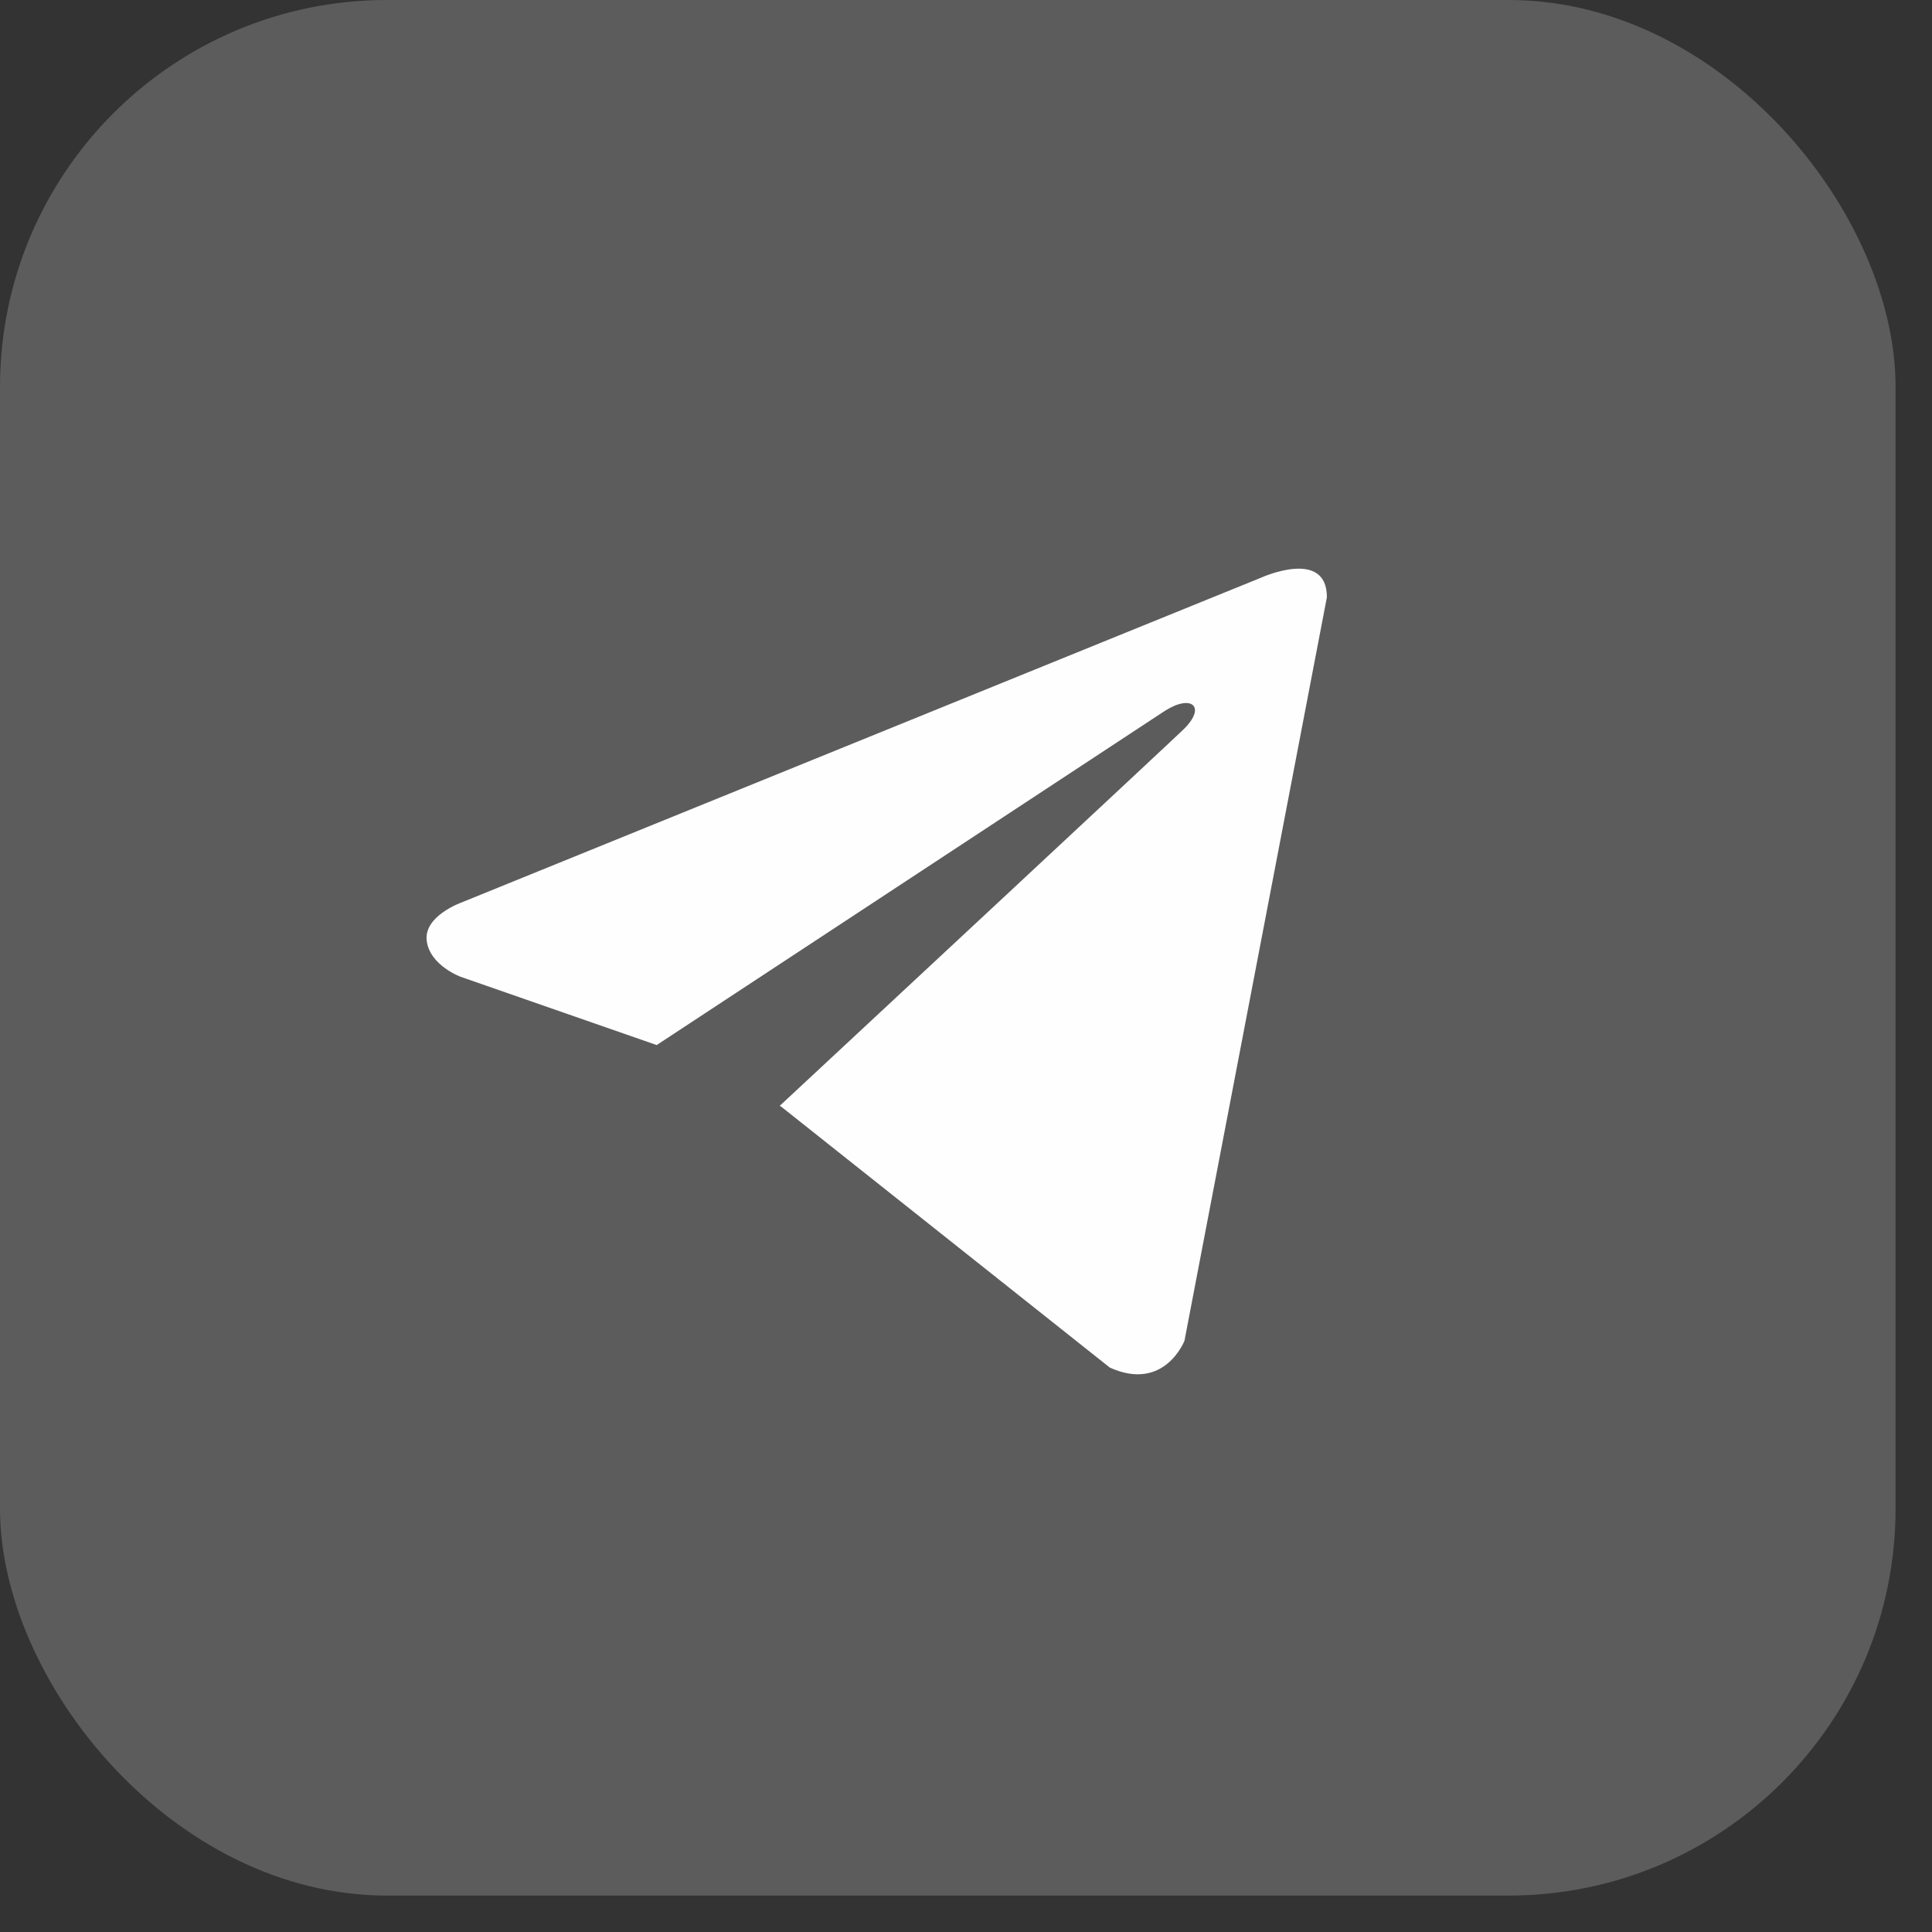
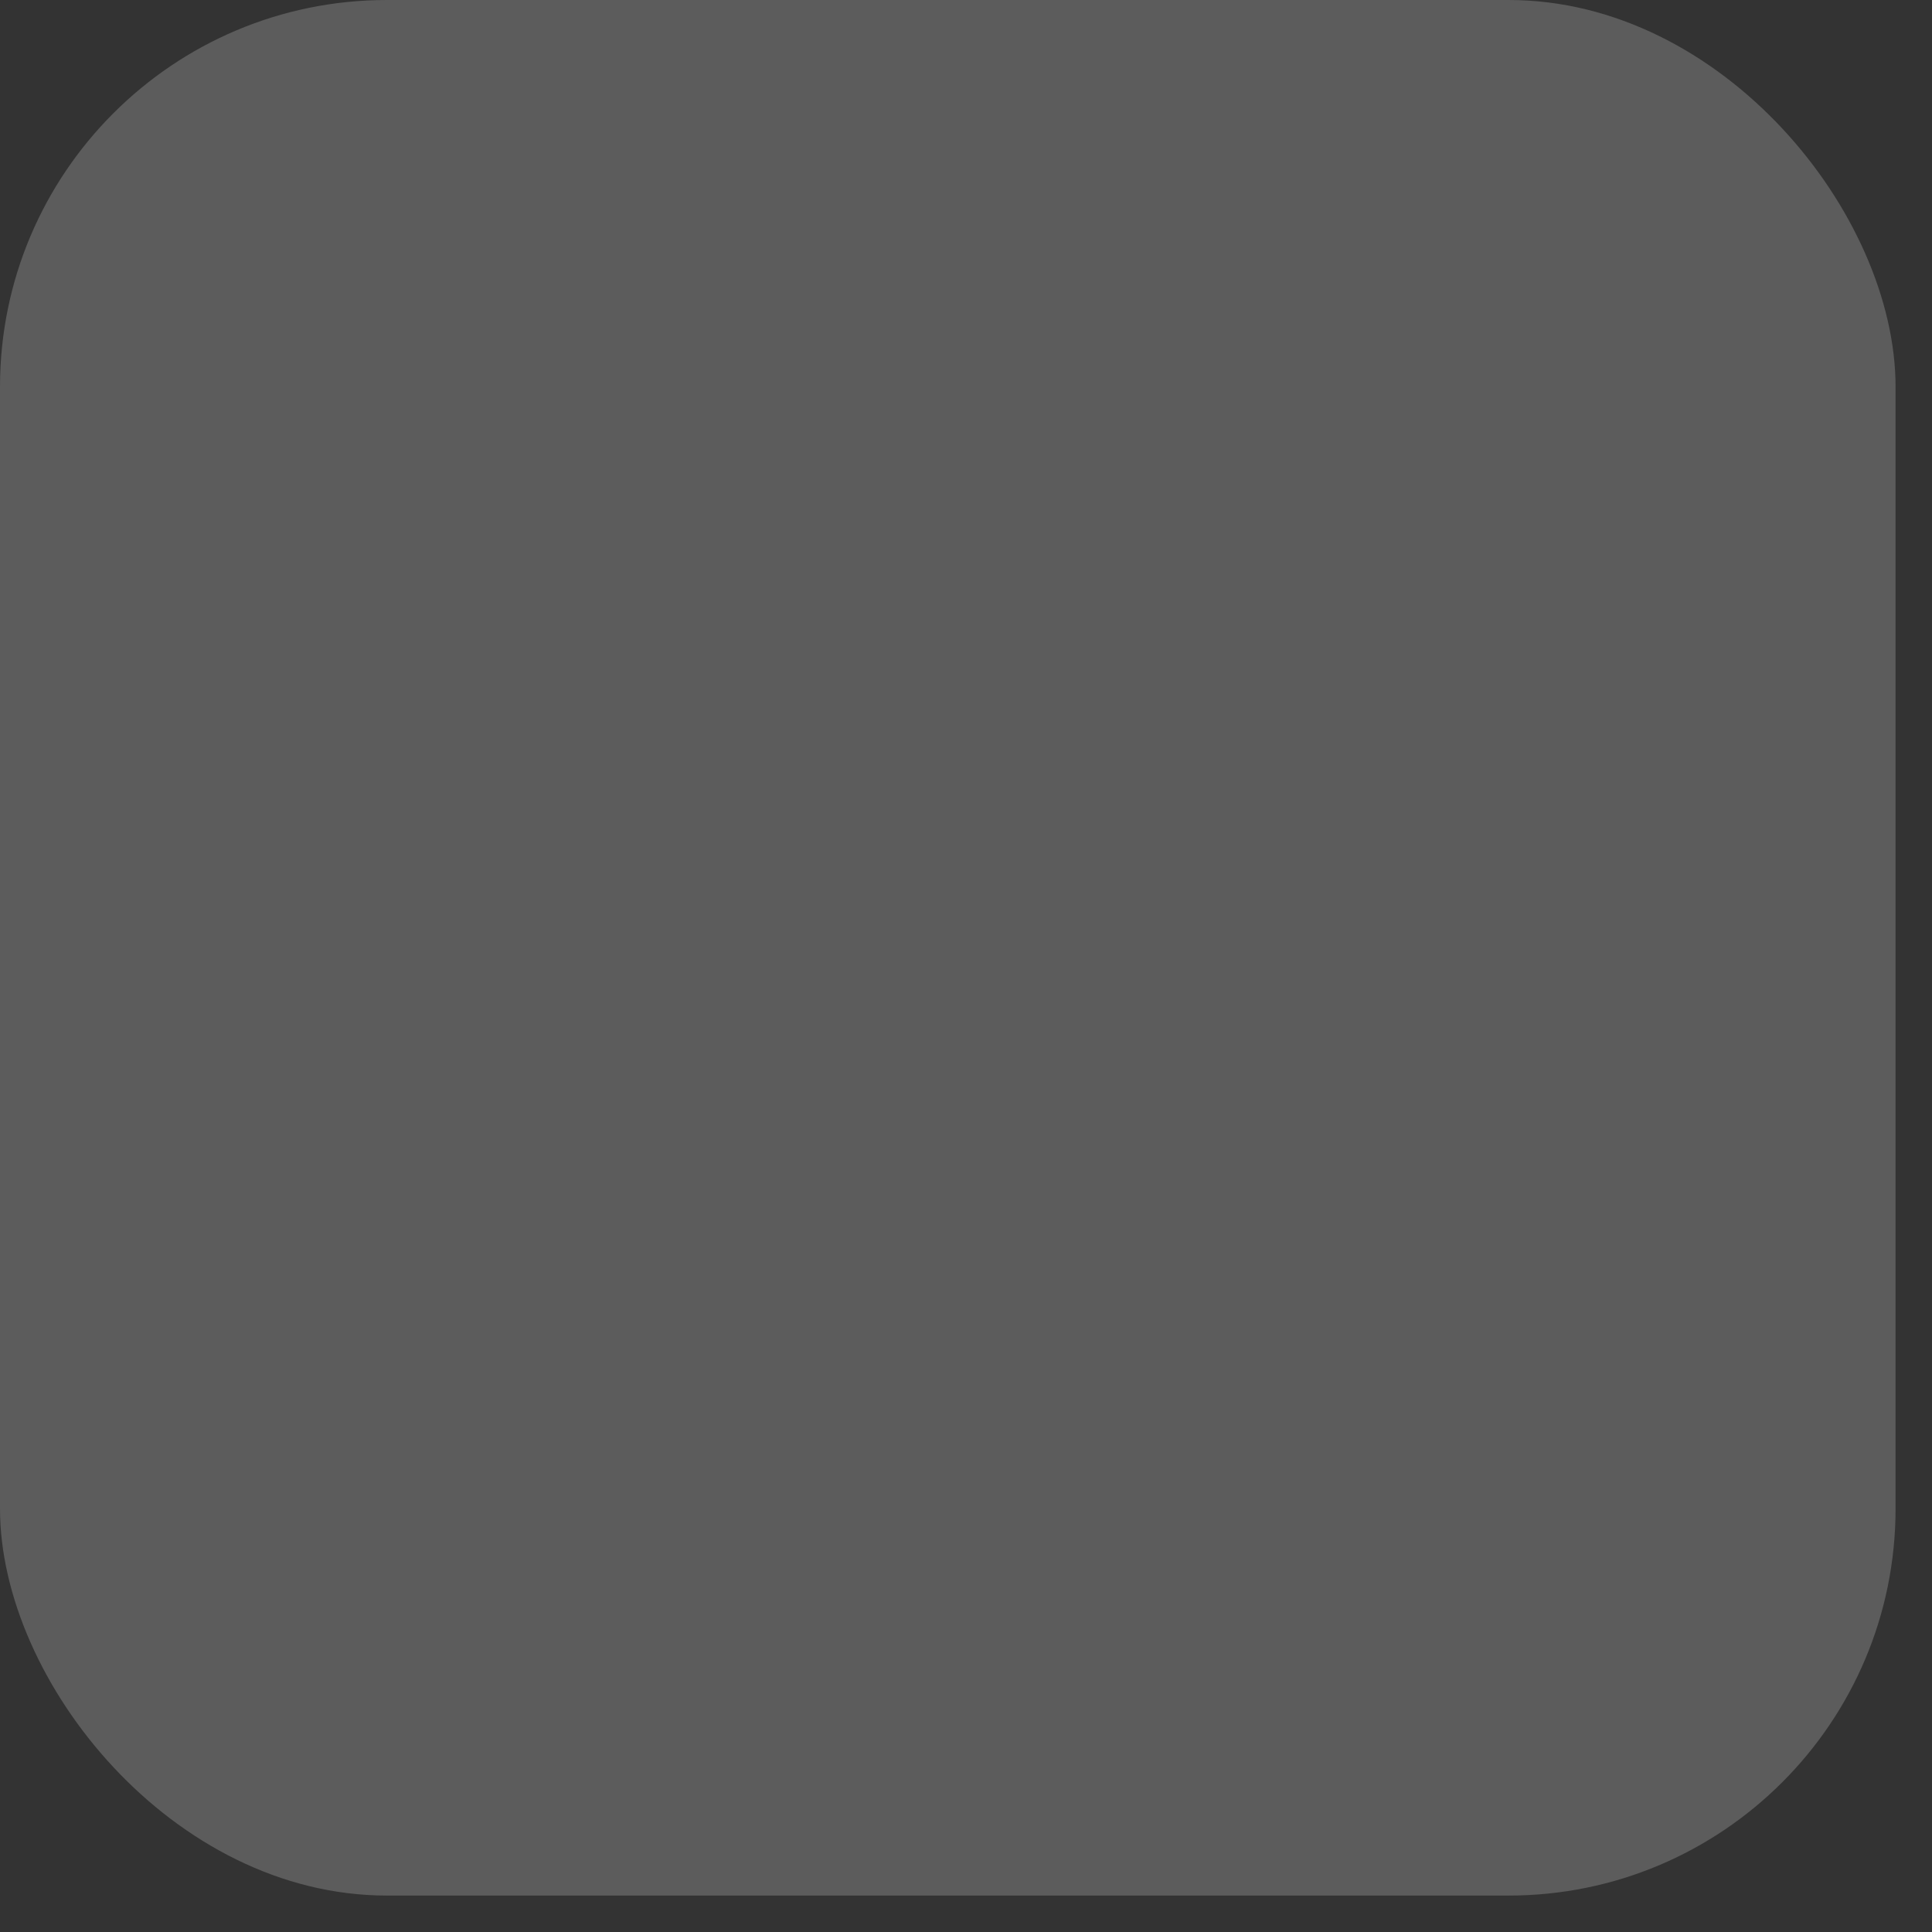
<svg xmlns="http://www.w3.org/2000/svg" width="50" height="50" viewBox="0 0 50 50" fill="none">
  <rect x="0" y="0" width="50" height="50" fill="#333333" stroke="none" />
  <rect width="49.057" height="49.057" rx="10.012" fill="white" fill-opacity="0.2" />
-   <path d="M34.34 15.456L30.654 34.698C30.654 34.698 30.139 36.033 28.722 35.393L20.217 28.64L20.178 28.62C21.327 27.552 30.235 19.258 30.624 18.882C31.227 18.3 30.852 17.953 30.153 18.393L16.995 27.046L11.918 25.278C11.918 25.278 11.119 24.983 11.043 24.343C10.965 23.703 11.944 23.356 11.944 23.356L32.639 14.949C32.639 14.949 34.34 14.175 34.34 15.456Z" fill="#FEFEFE" />
</svg>